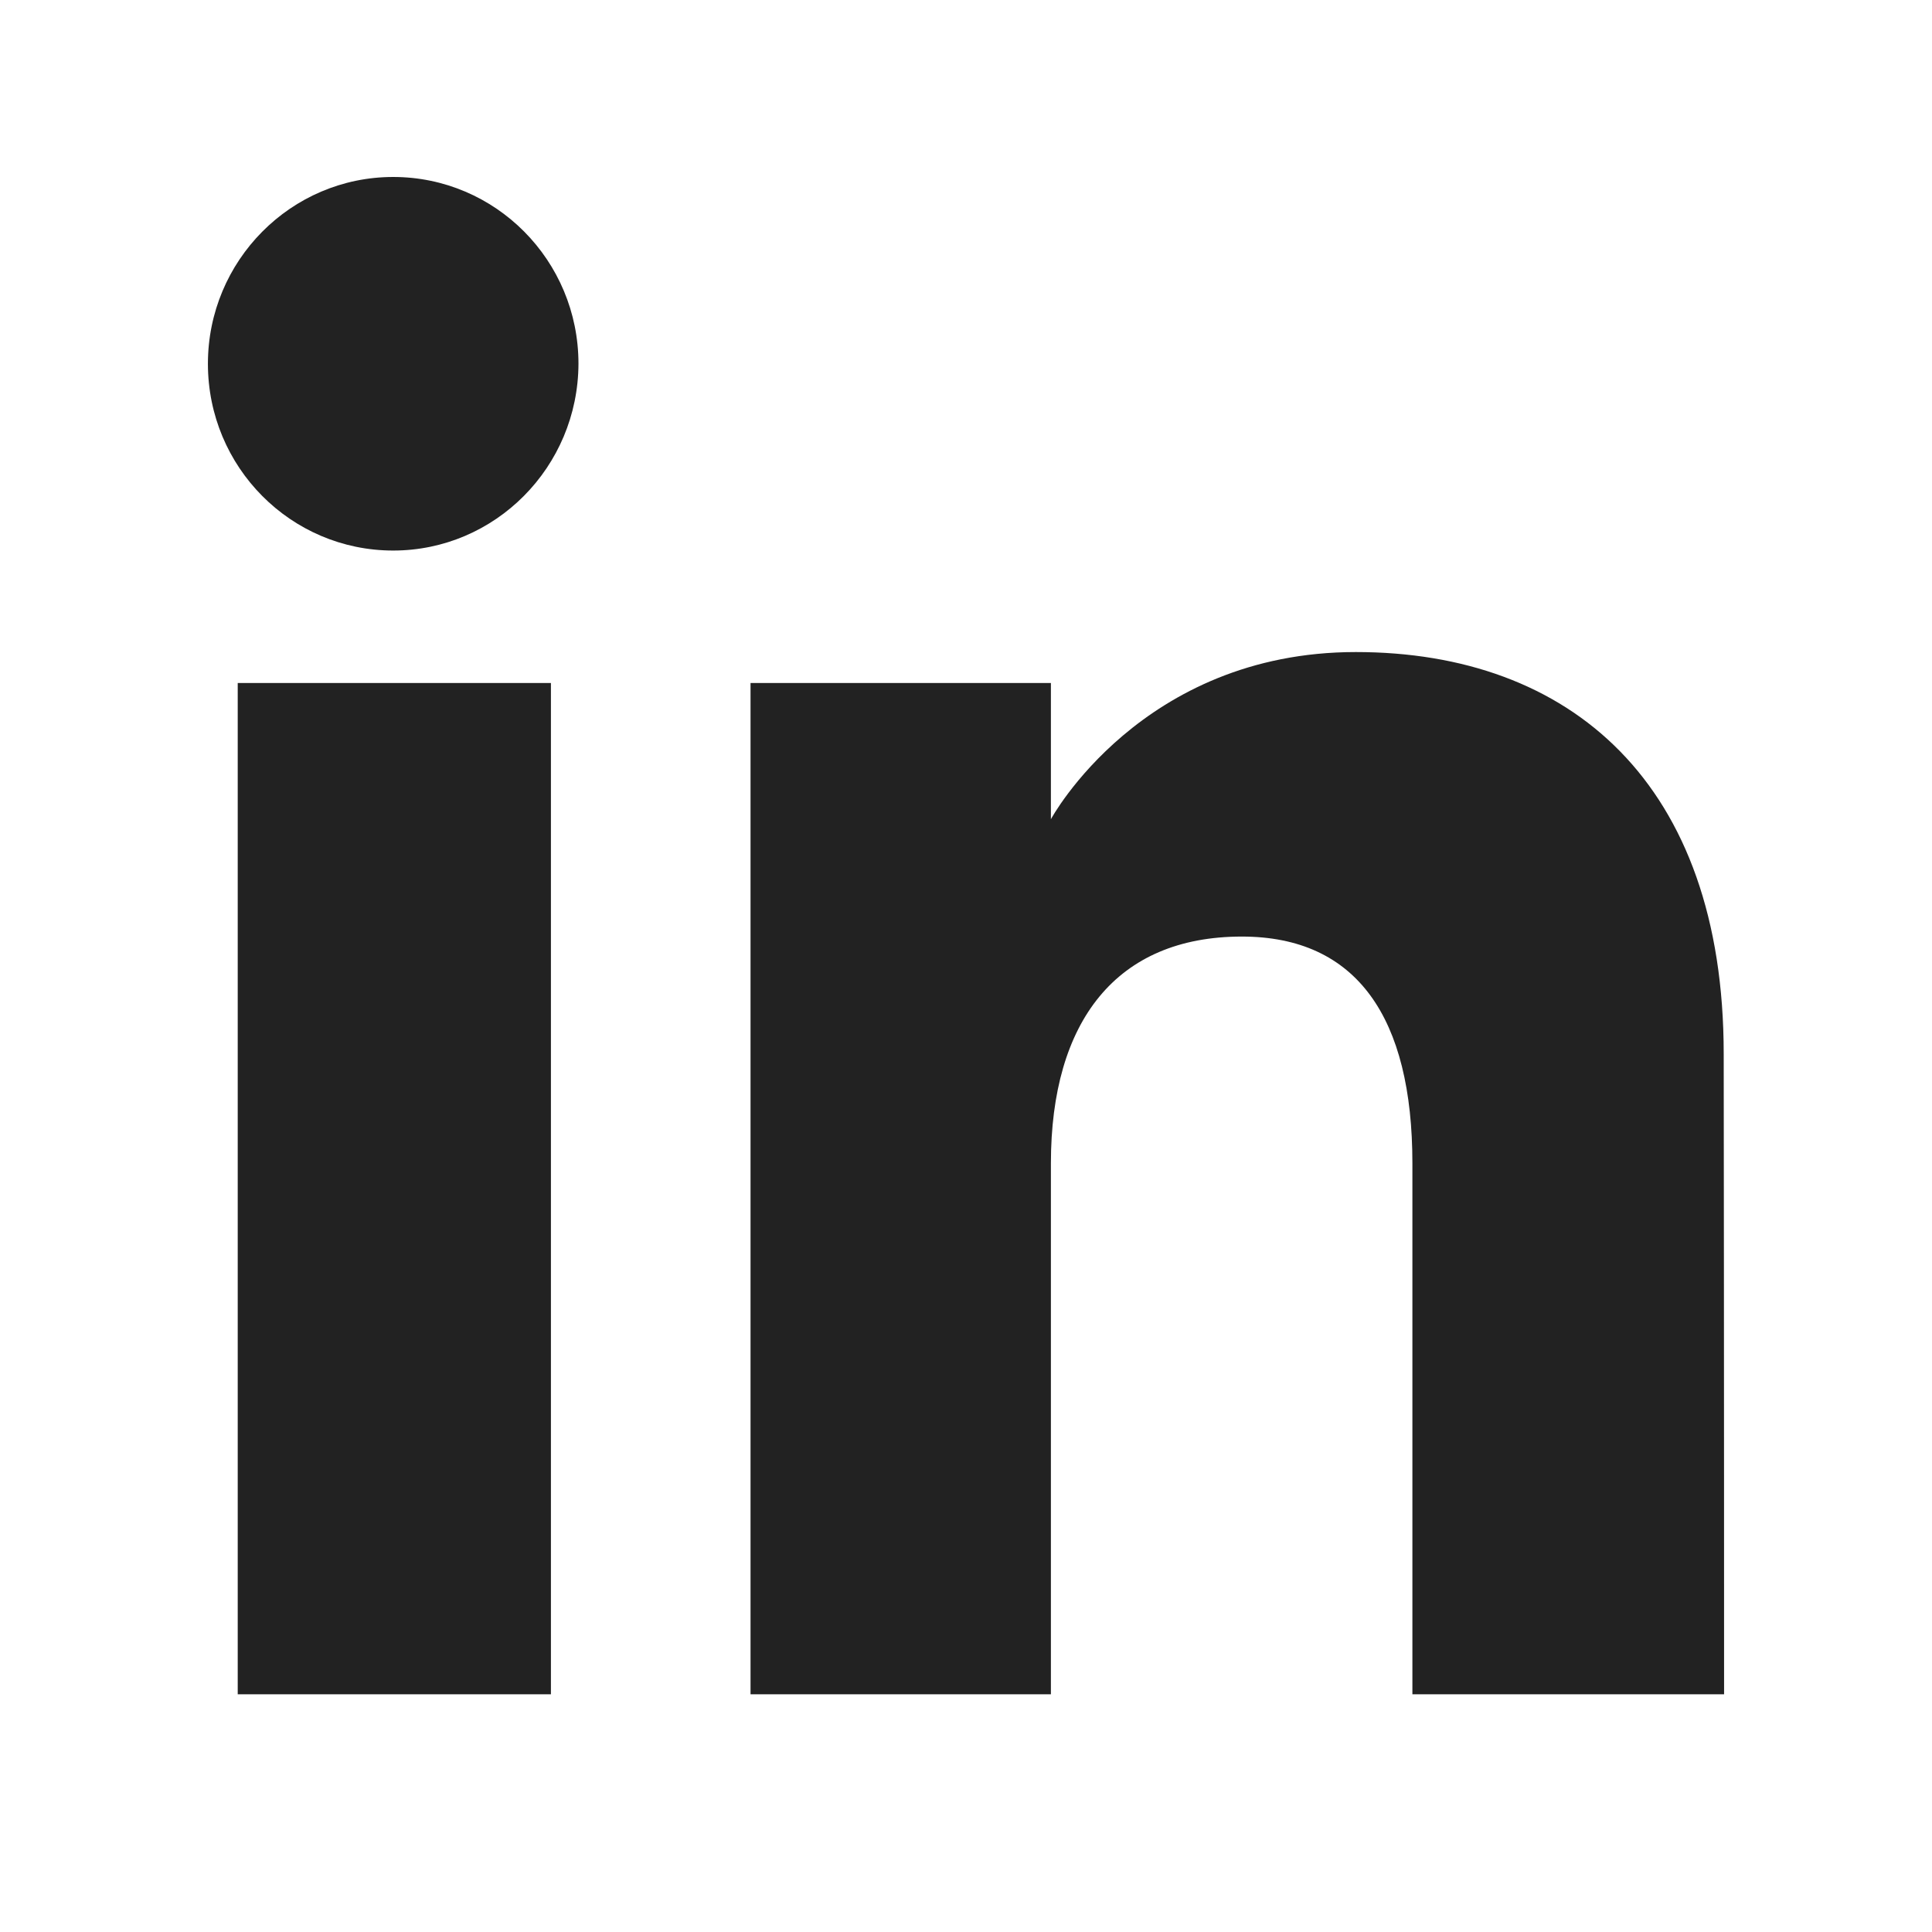
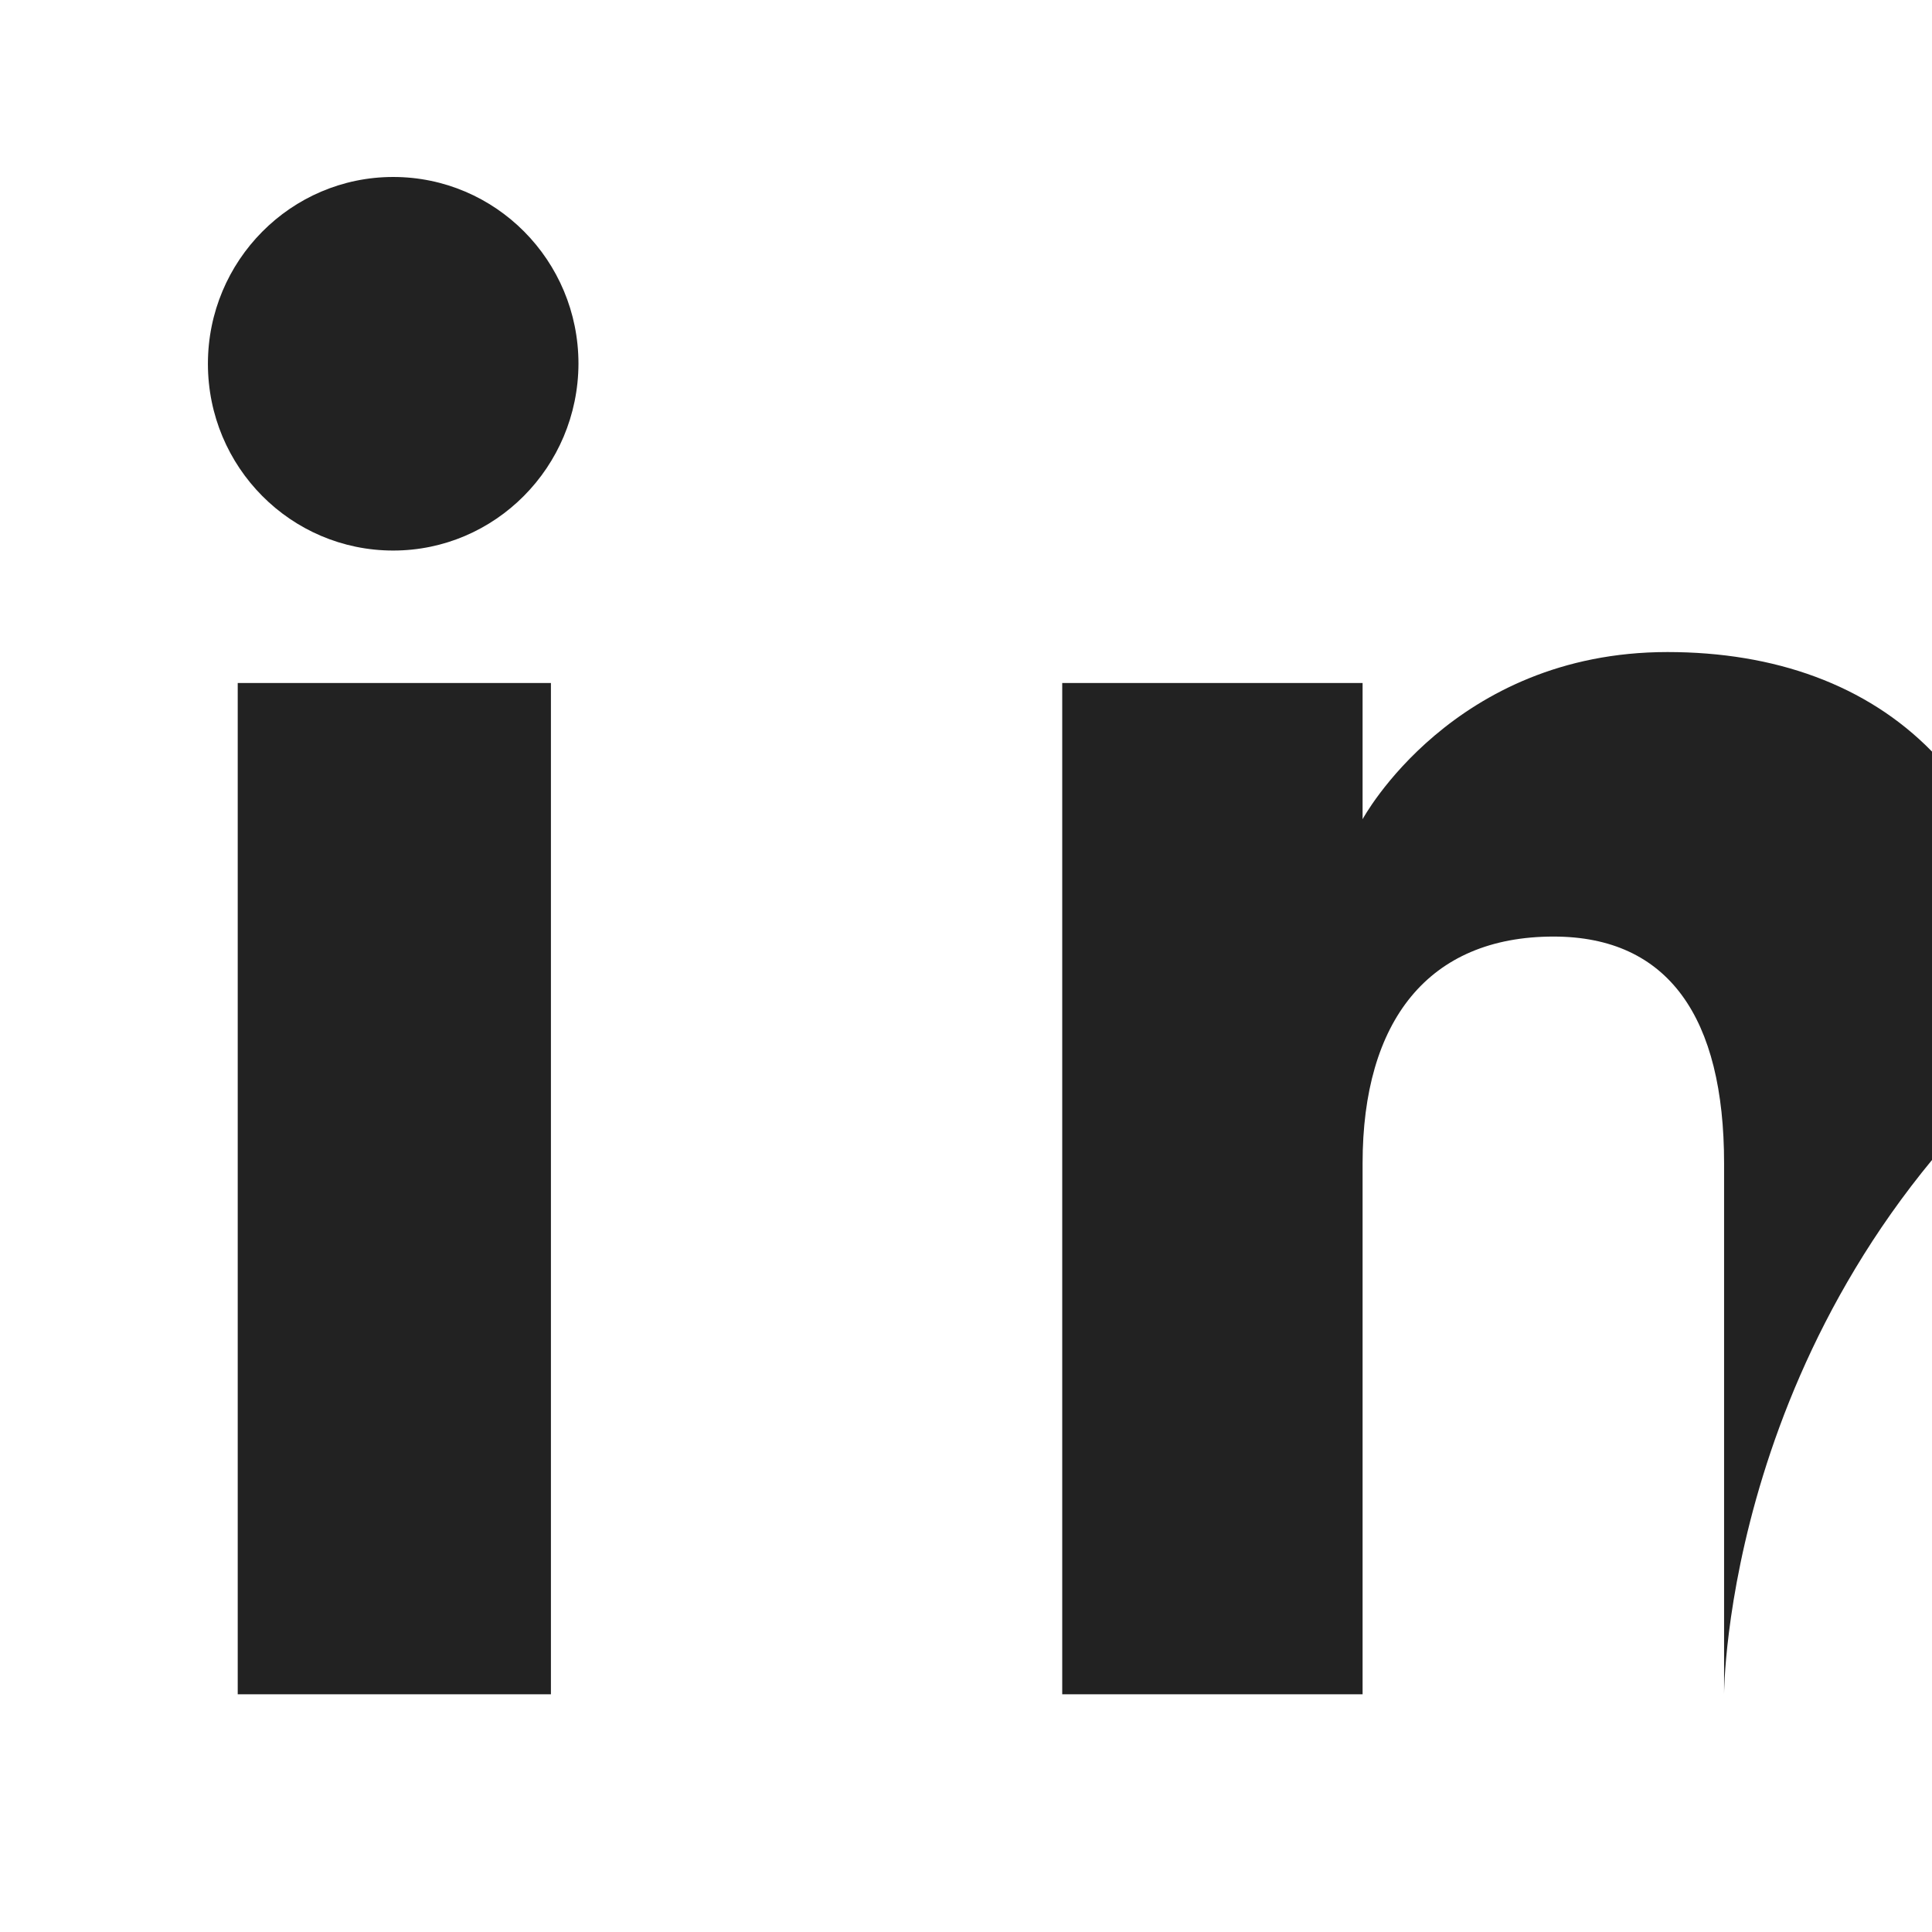
<svg xmlns="http://www.w3.org/2000/svg" version="1.1" id="Layer_1" x="0px" y="0px" viewBox="0 0 512 512" style="enable-background:new 0 0 512 512;" xml:space="preserve">
  <style type="text/css">
	.st0{fill:#222222;}
</style>
-   <path id="linkedin-square-rounded-icon" class="st0" d="M146,449H63V181h83V449z M104.2,145.9c-27.1,0-49.1-22.1-49.1-49.5  c0-27.3,22-49.5,49.1-49.5s49.1,22.1,49.1,49.5C153.2,123.8,131.2,145.9,104.2,145.9z M456.9,449h-82.6c0,0,0-102.1,0-140.7  s-14.7-60.1-45.2-60.1c-33.2,0-50.6,22.4-50.6,60.1c0,41.3,0,140.7,0,140.7h-79.6V181h79.6v36.1c0,0,23.9-44.3,80.8-44.3  c56.8,0,97.5,34.7,97.5,106.5C456.9,351.1,456.9,449,456.9,449z" />
+   <path id="linkedin-square-rounded-icon" class="st0" d="M146,449H63V181h83V449z M104.2,145.9c-27.1,0-49.1-22.1-49.1-49.5  c0-27.3,22-49.5,49.1-49.5s49.1,22.1,49.1,49.5C153.2,123.8,131.2,145.9,104.2,145.9z M456.9,449c0,0,0-102.1,0-140.7  s-14.7-60.1-45.2-60.1c-33.2,0-50.6,22.4-50.6,60.1c0,41.3,0,140.7,0,140.7h-79.6V181h79.6v36.1c0,0,23.9-44.3,80.8-44.3  c56.8,0,97.5,34.7,97.5,106.5C456.9,351.1,456.9,449,456.9,449z" />
</svg>